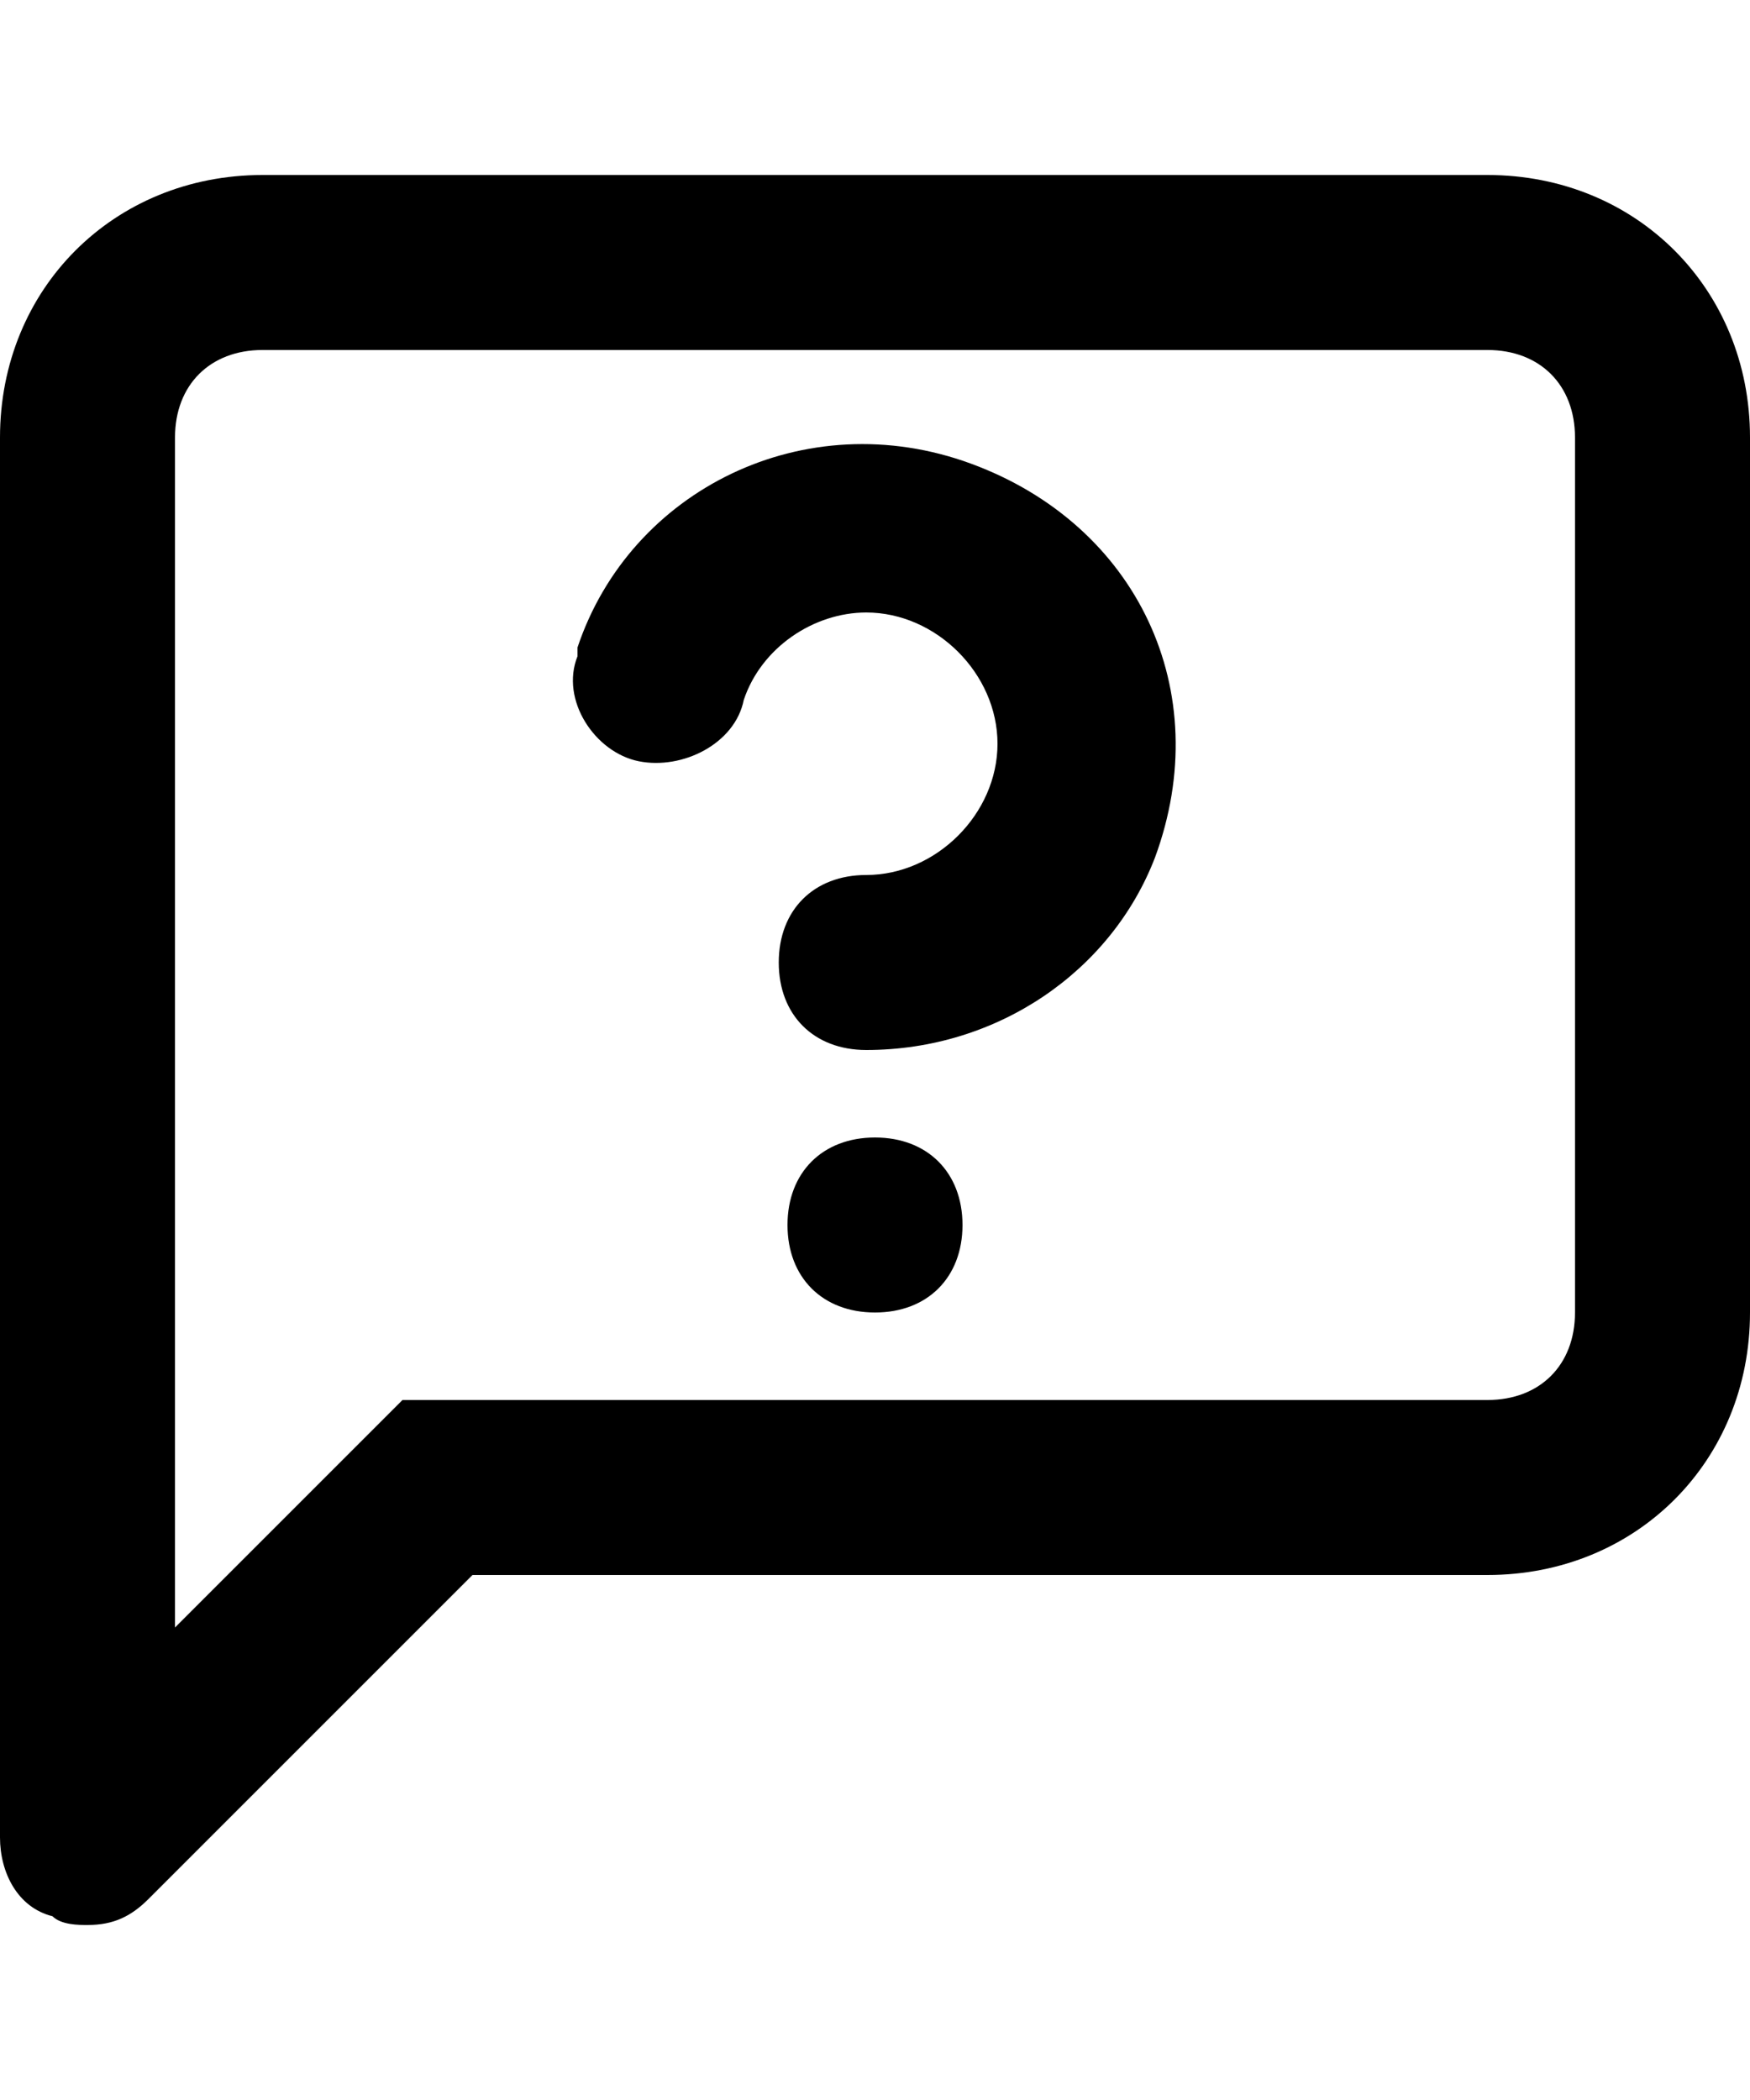
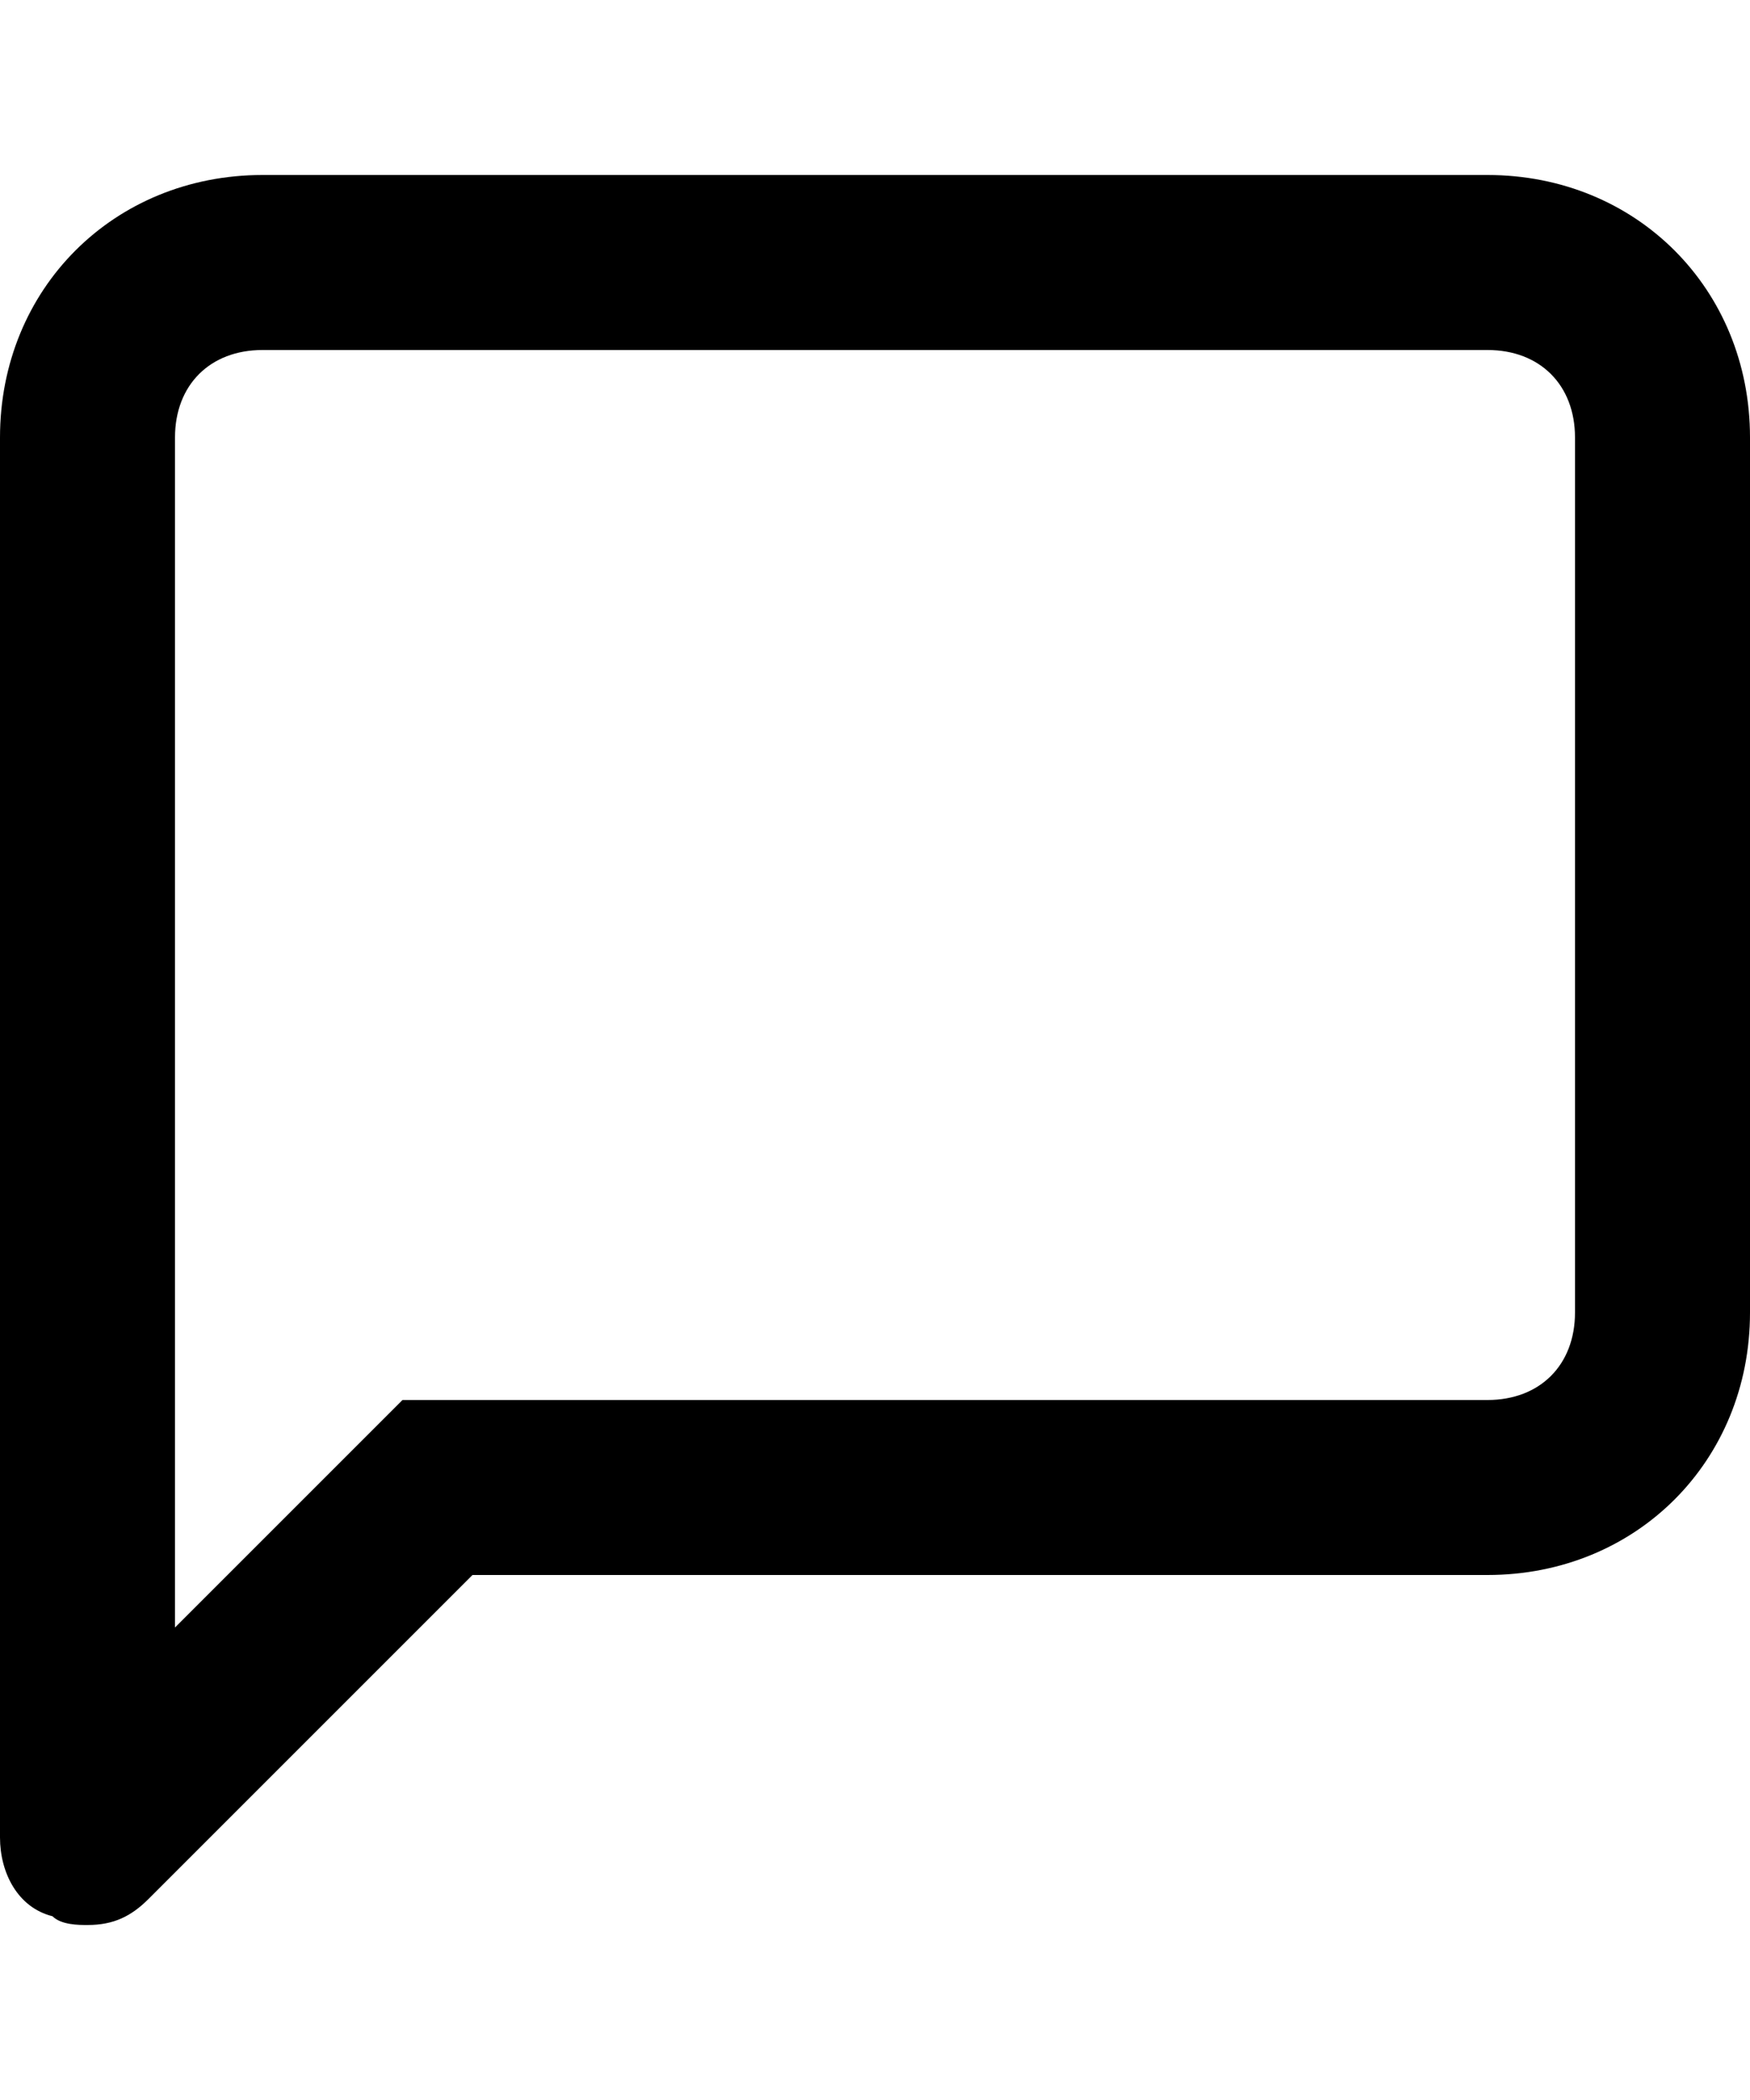
<svg xmlns="http://www.w3.org/2000/svg" viewBox="0 0 20 24" fill="currentColor">
-   <path d="M10 15c-.6 0-1-.4-1-1s.4-1 1-1 1 .4 1 1-.4 1-1 1zm-.1-3c-.6 0-1-.4-1-1s.4-1 1-1c.8 0 1.5-.7 1.5-1.5S10.7 7 9.9 7c-.6 0-1.2.4-1.4 1-.1.5-.7.8-1.2.7s-.9-.7-.7-1.2v-.1c.6-1.8 2.6-2.8 4.5-2.1s2.8 2.6 2.1 4.5c-.5 1.3-1.8 2.2-3.3 2.2z" />
  <path d="M17 4c.6 0 1 .4 1 1v10c0 .6-.4 1-1 1H4.6l-.6.6-2 2V5c0-.6.4-1 1-1h14m0-2H3C1.3 2 0 3.3 0 5v16c0 .4.2.8.6.9.1.1.3.1.4.1.3 0 .5-.1.7-.3L5.4 18H17c1.7 0 3-1.3 3-3V5c0-1.7-1.3-3-3-3z" />
</svg>